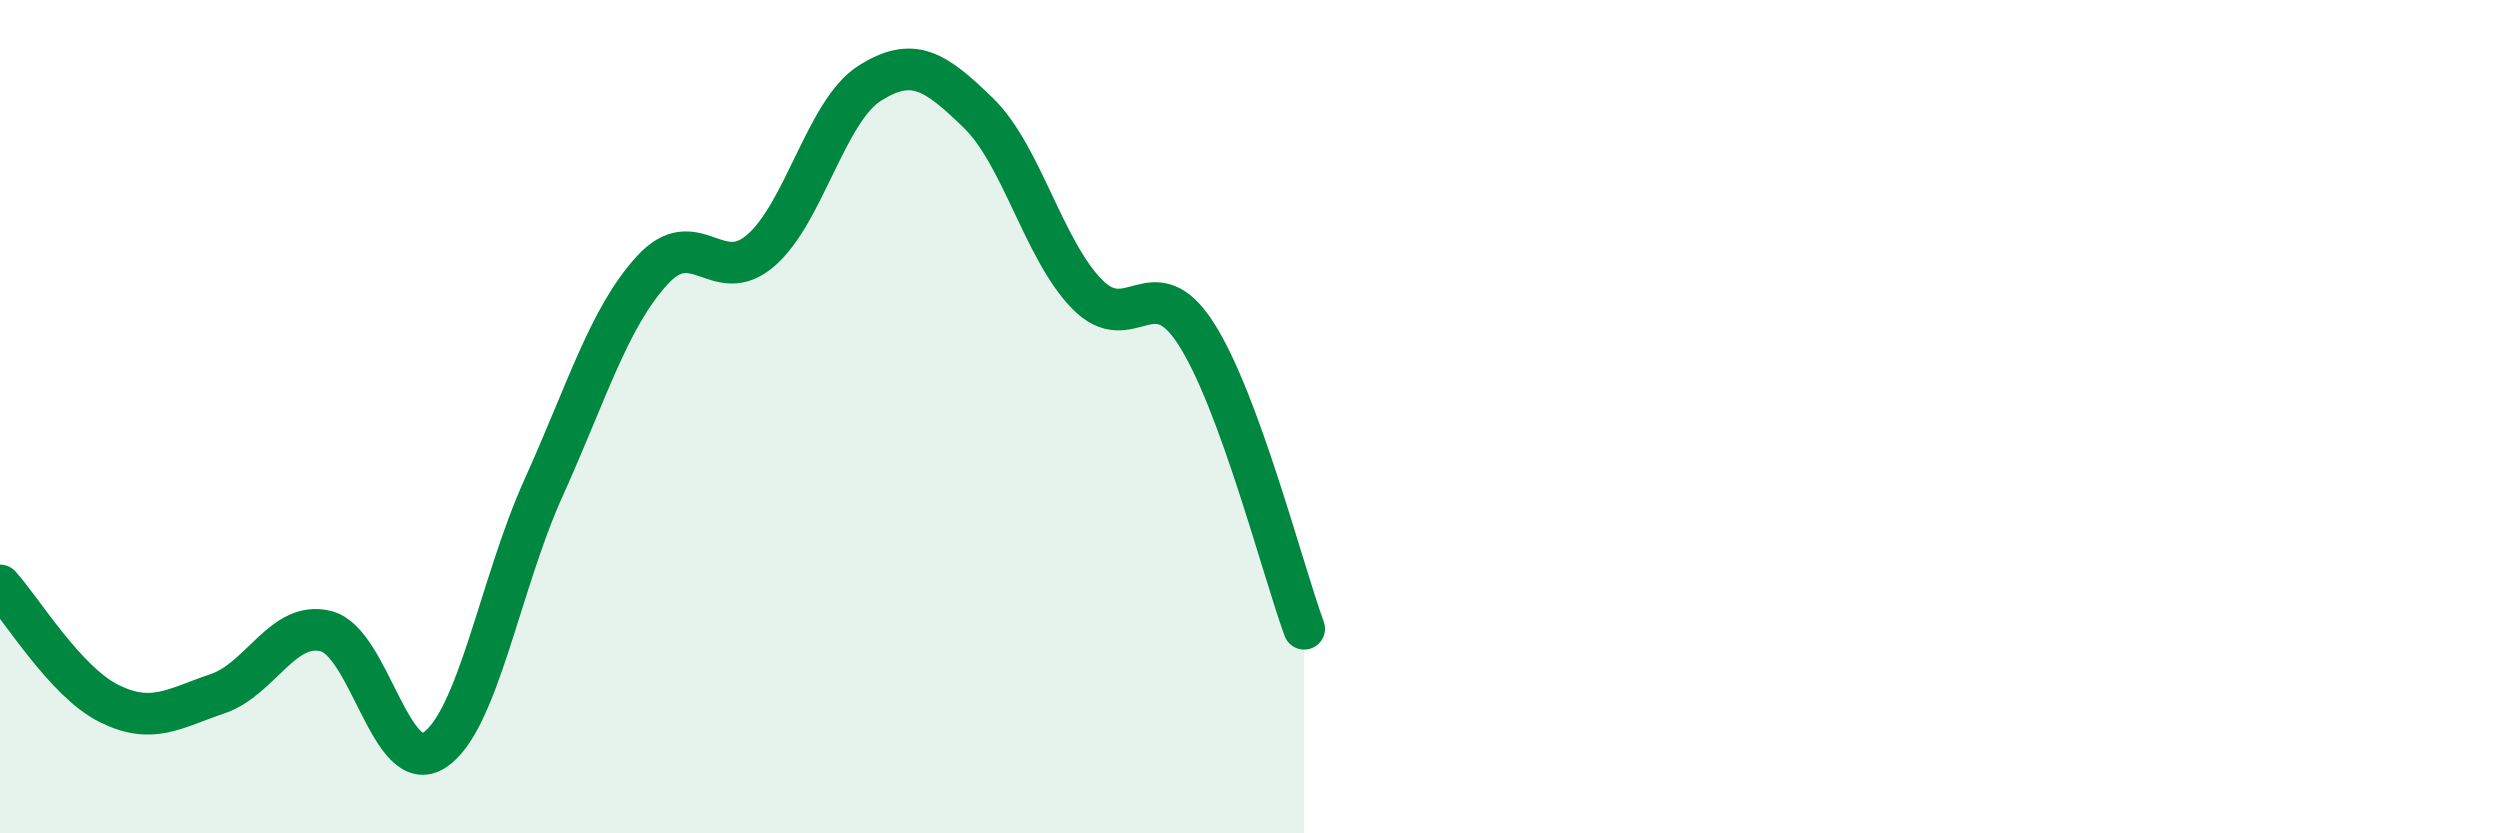
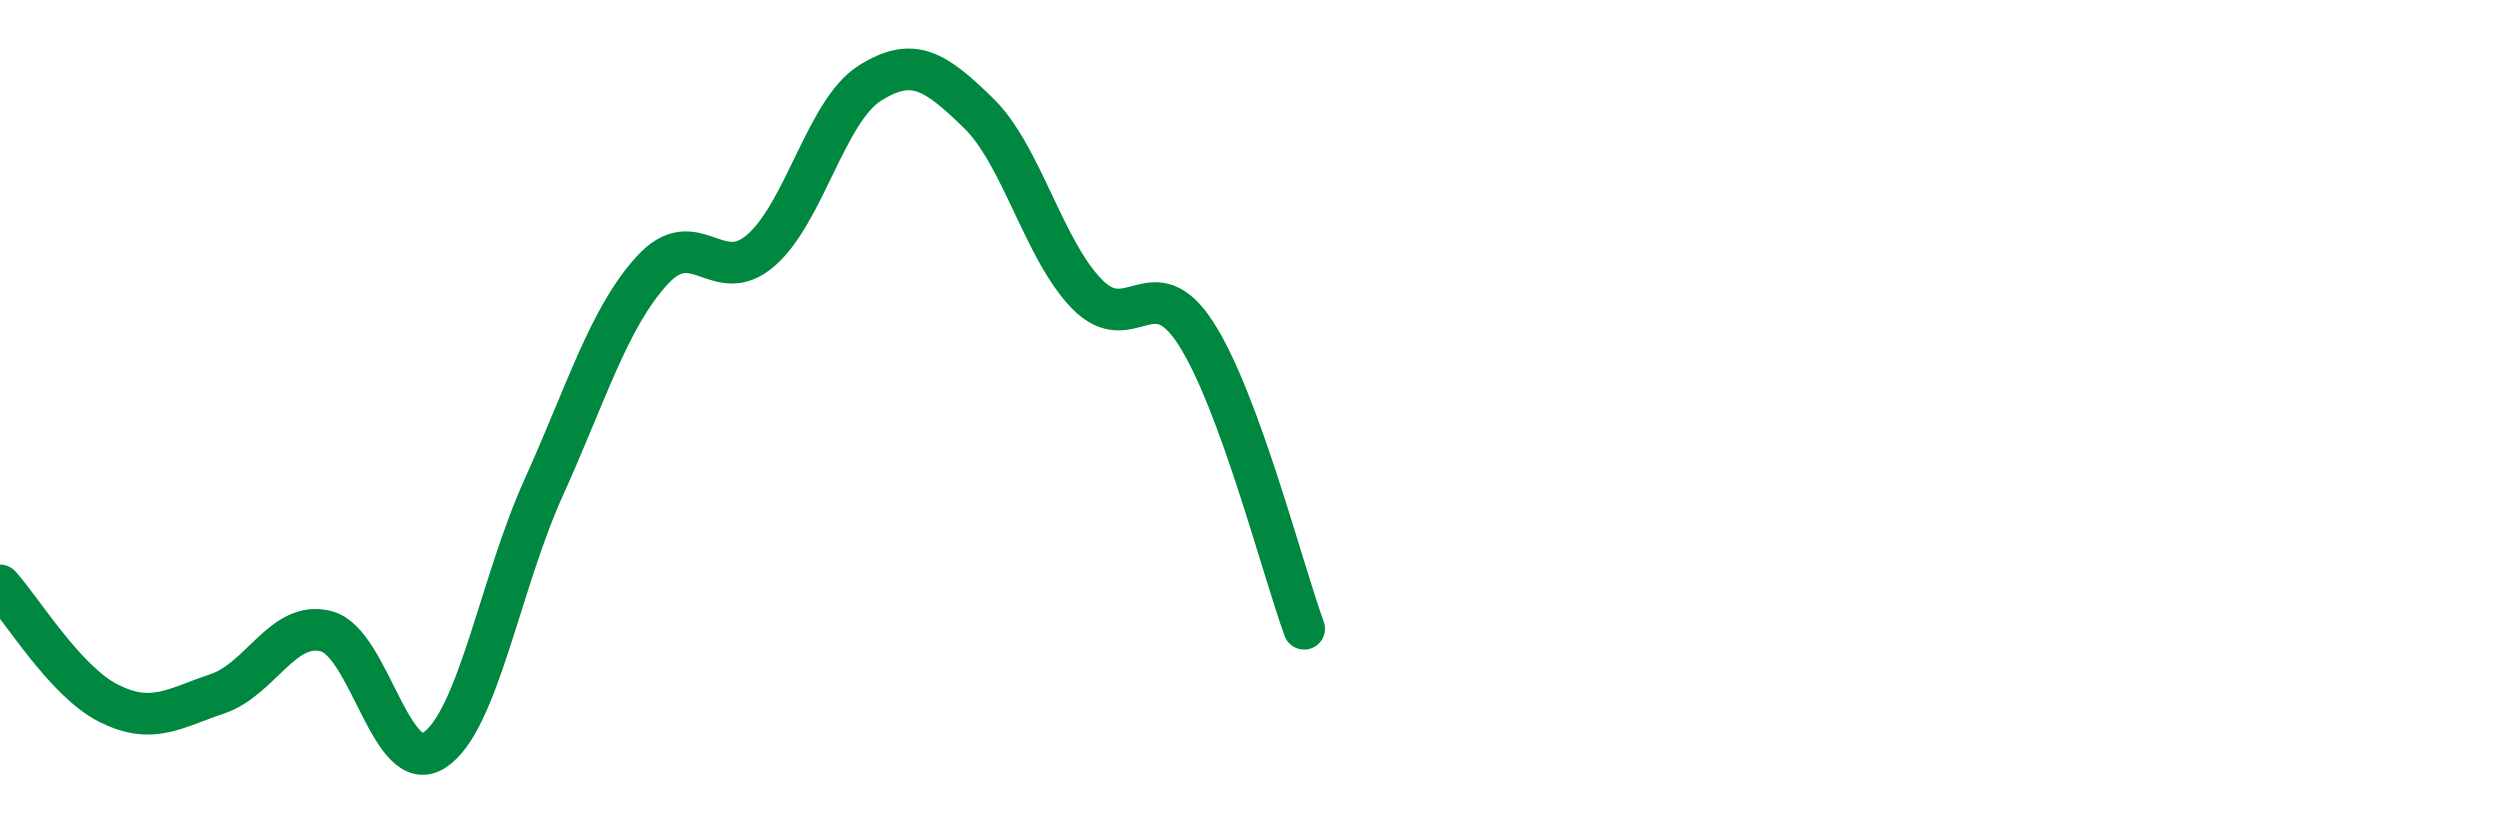
<svg xmlns="http://www.w3.org/2000/svg" width="60" height="20" viewBox="0 0 60 20">
-   <path d="M 0,14.05 C 0.52,14.62 1.57,16.36 2.61,16.88 C 3.65,17.4 4.18,17 5.22,16.65 C 6.26,16.3 6.79,14.88 7.83,15.15 C 8.87,15.42 9.39,18.69 10.43,18 C 11.47,17.31 12,14.02 13.04,11.72 C 14.08,9.42 14.61,7.63 15.65,6.49 C 16.69,5.35 17.22,6.91 18.26,6.01 C 19.3,5.11 19.83,2.66 20.87,2 C 21.91,1.34 22.44,1.7 23.48,2.71 C 24.52,3.72 25.05,6 26.09,7.06 C 27.13,8.12 27.66,6.39 28.7,8 C 29.74,9.61 30.78,13.67 31.3,15.09L31.3 20L0 20Z" fill="#008740" opacity="0.1" stroke-linecap="round" stroke-linejoin="round" />
  <path d="M 0,14.05 C 0.52,14.62 1.57,16.36 2.61,16.88 C 3.65,17.4 4.18,17 5.22,16.65 C 6.26,16.3 6.79,14.88 7.83,15.15 C 8.87,15.42 9.39,18.69 10.43,18 C 11.47,17.31 12,14.02 13.04,11.72 C 14.08,9.42 14.61,7.63 15.65,6.49 C 16.69,5.35 17.22,6.91 18.26,6.01 C 19.3,5.11 19.83,2.66 20.87,2 C 21.91,1.34 22.44,1.7 23.48,2.71 C 24.52,3.72 25.05,6 26.09,7.06 C 27.13,8.12 27.66,6.39 28.7,8 C 29.74,9.61 30.78,13.67 31.3,15.09" stroke="#008740" stroke-width="1" fill="none" stroke-linecap="round" stroke-linejoin="round" />
</svg>